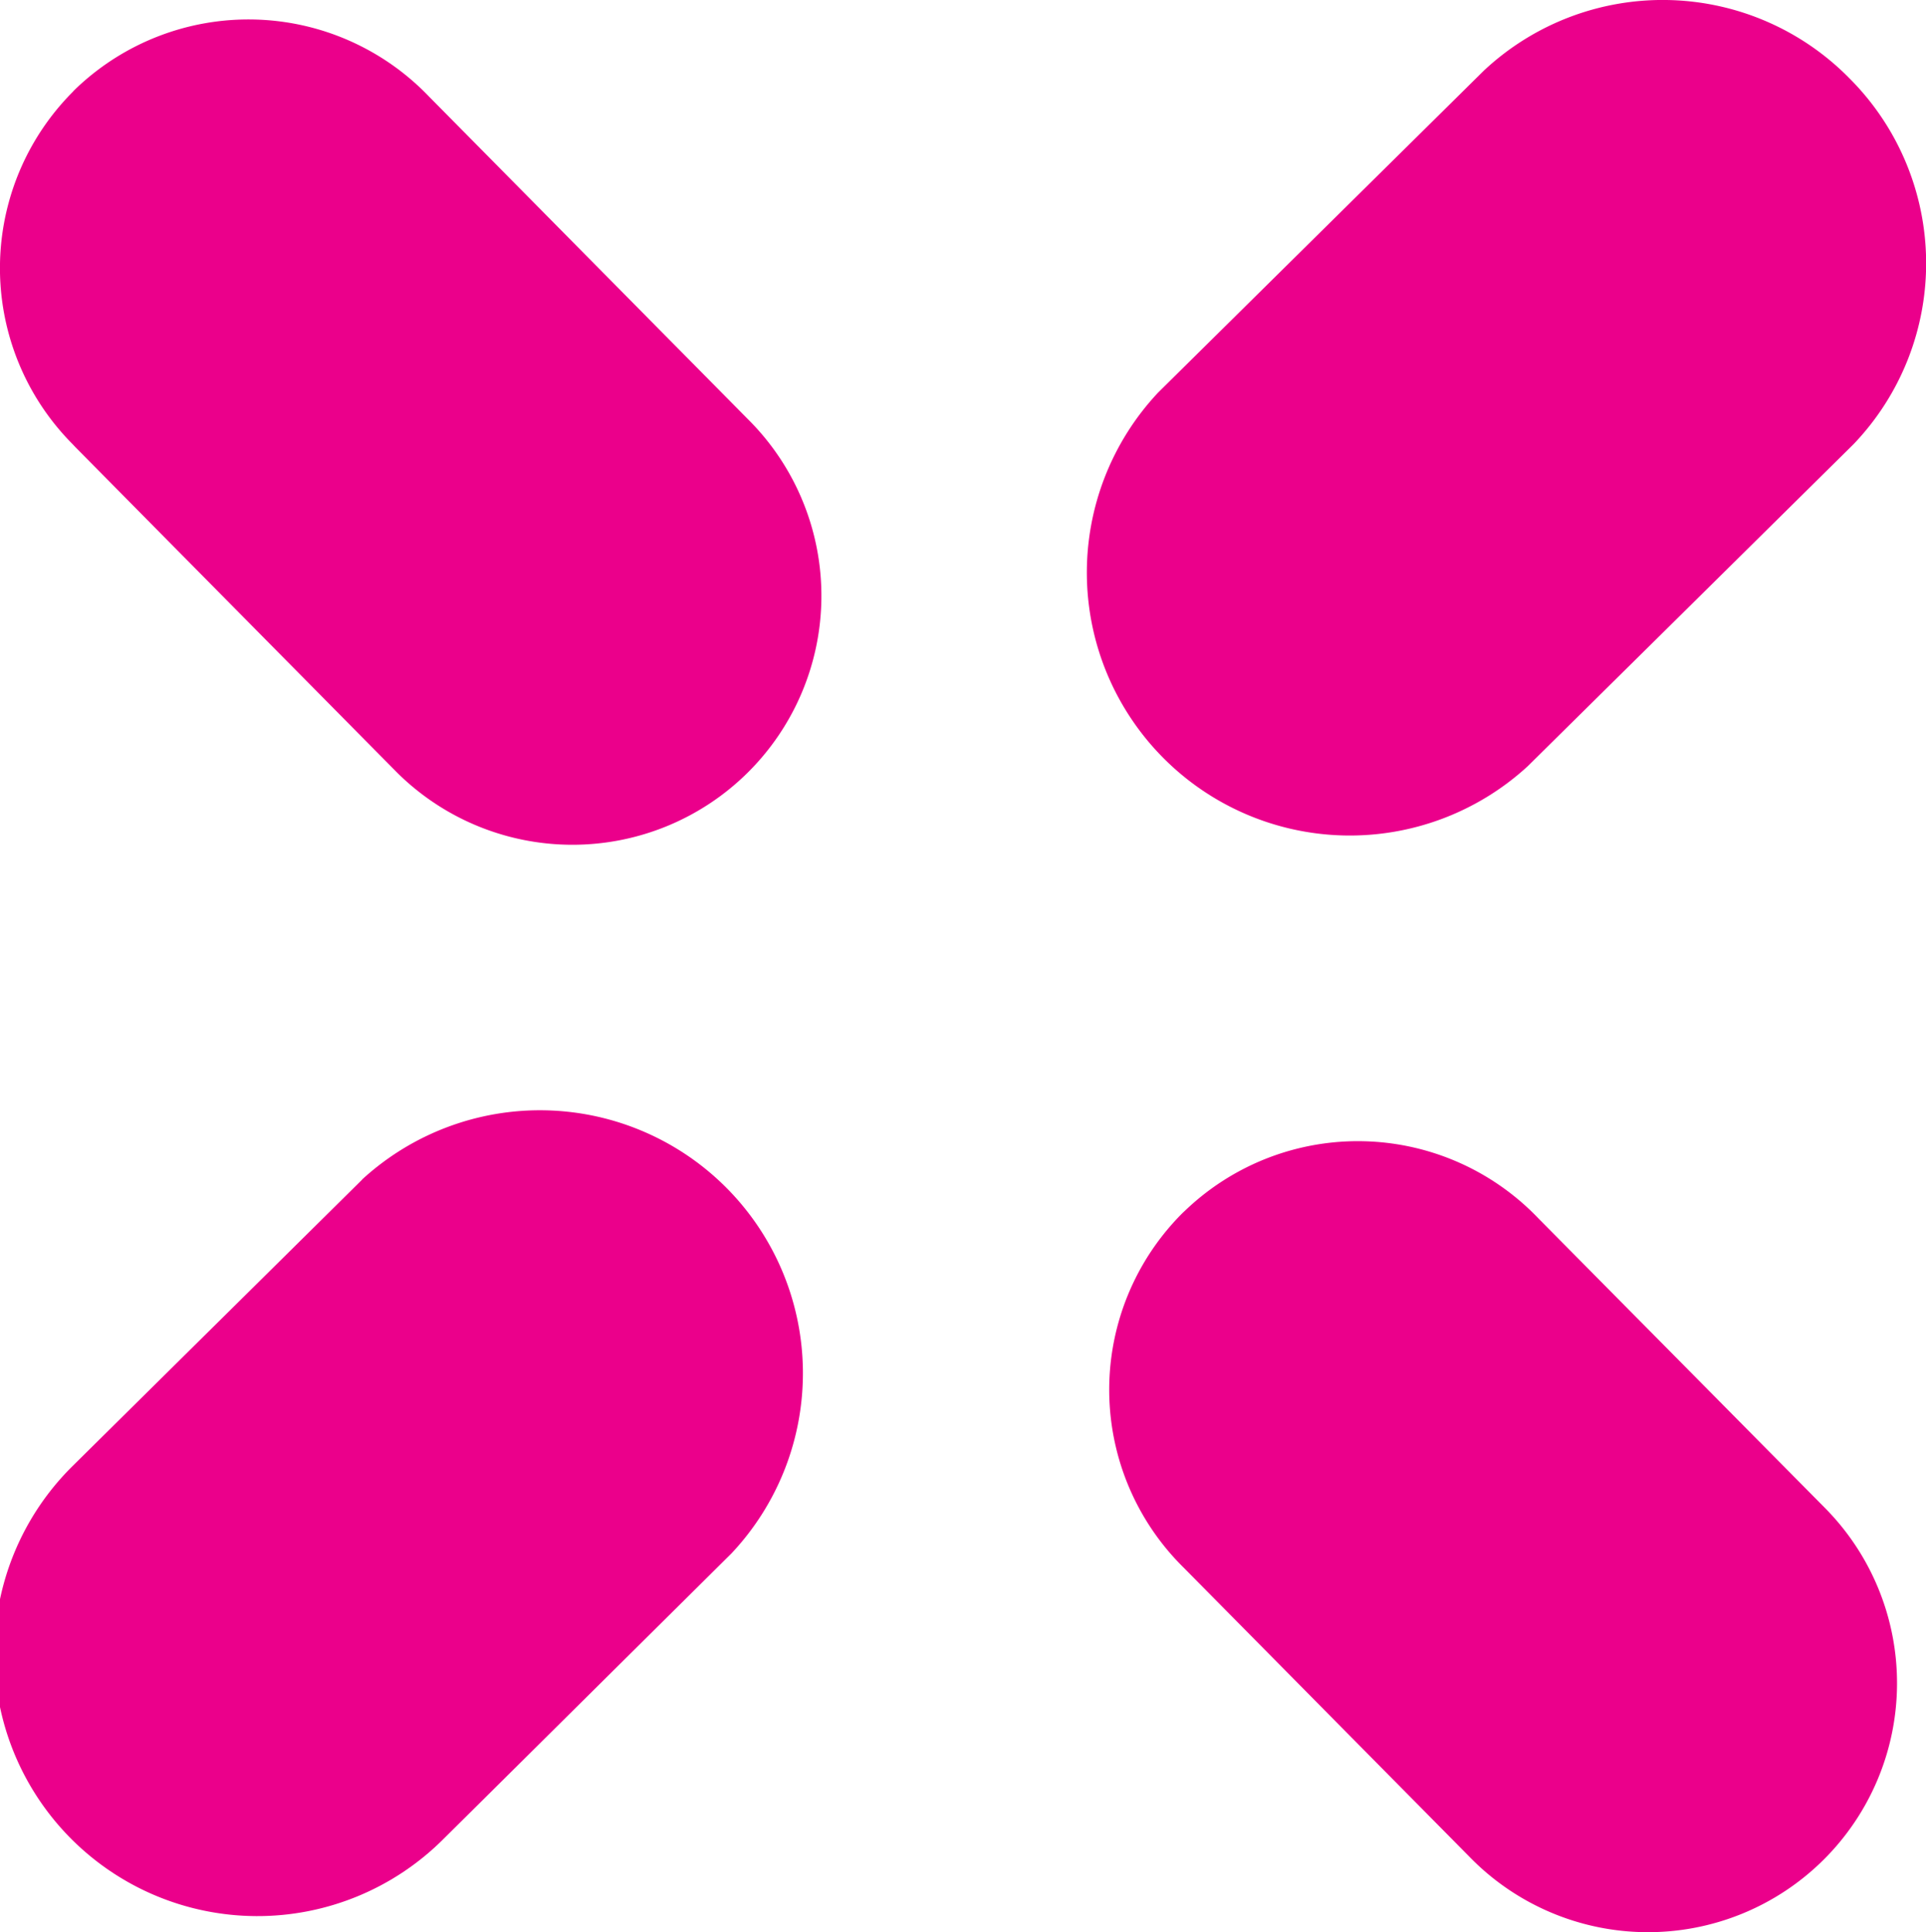
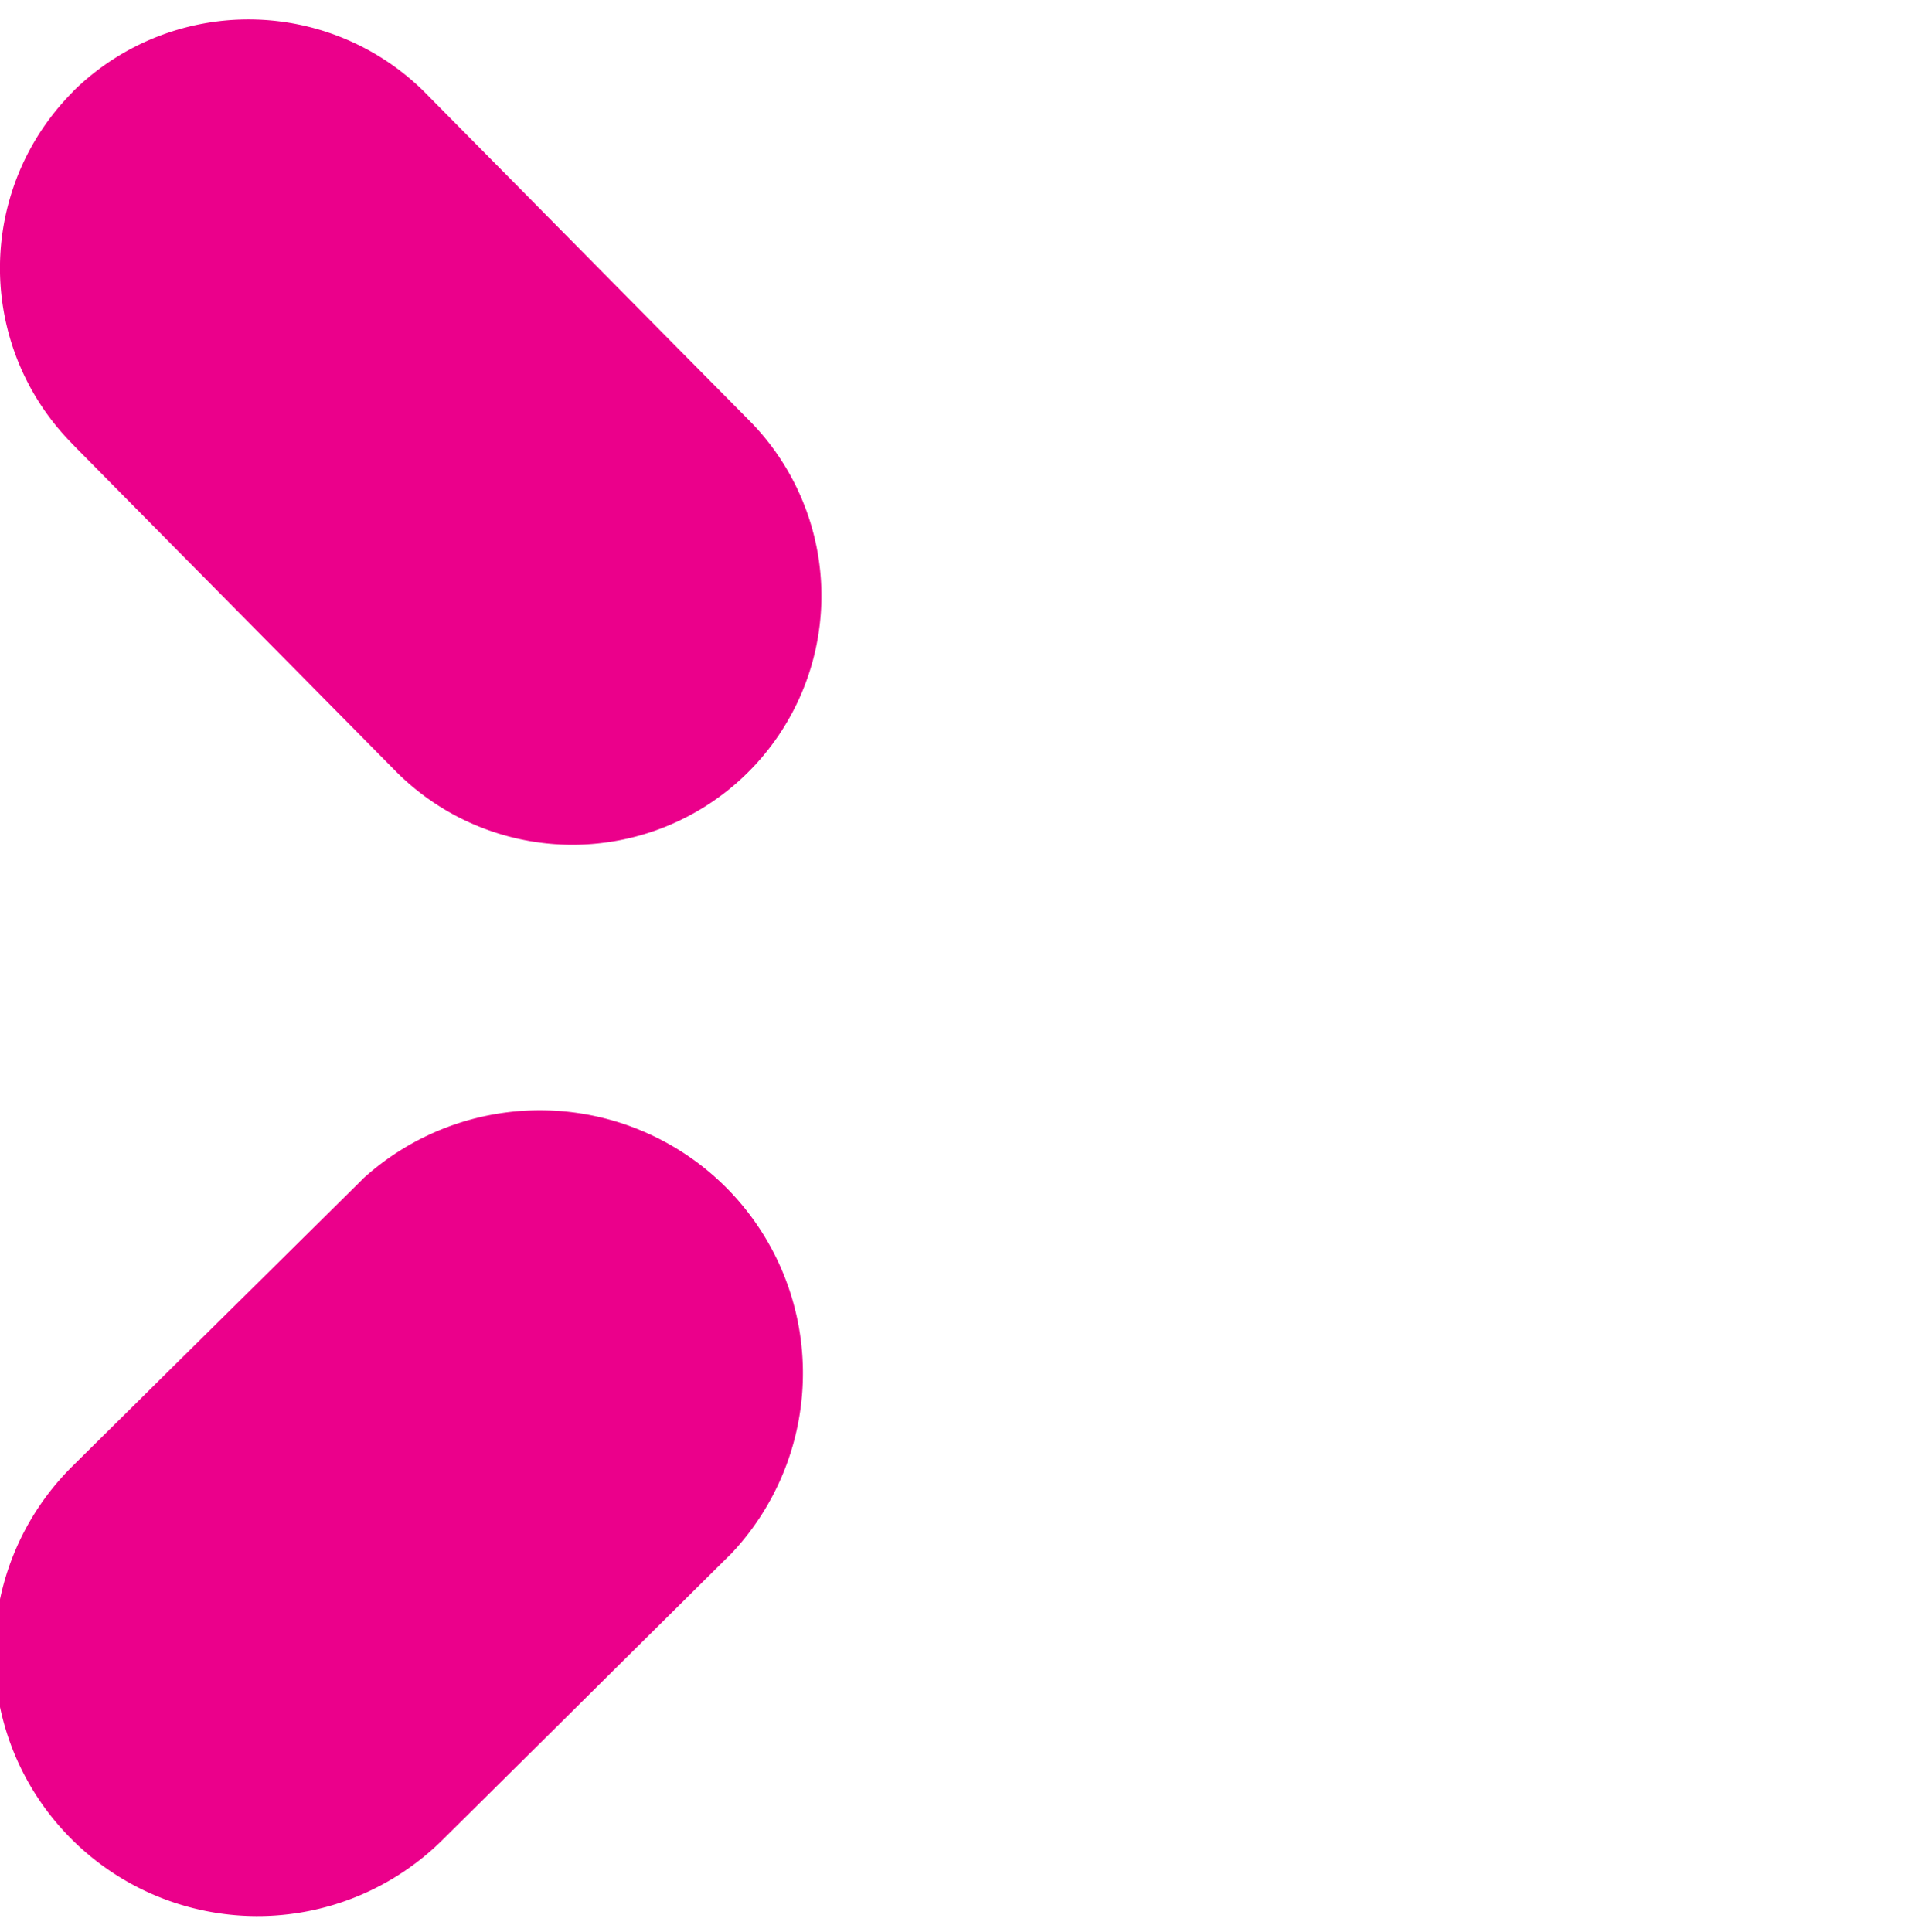
<svg xmlns="http://www.w3.org/2000/svg" width="20.939" height="21.008" viewBox="0 0 20.939 21.008">
  <g id="Group_1964" data-name="Group 1964" transform="translate(3326.176 -7971.035)">
    <path id="Path_6255" data-name="Path 6255" d="M878.984,188.818l-3.148,3.114A2.859,2.859,0,0,0,879.855,196L883,192.881a2.859,2.859,0,0,0-4.018-4.063" transform="translate(-4201.223 7795.043)" fill="#eb008b" />
-     <path id="Path_6258" data-name="Path 6258" d="M890.673,181.43a2.845,2.845,0,0,0-3.976-.087l-3.541,3.5a2.859,2.859,0,0,0,4.018,4.063l3.541-3.5a2.844,2.844,0,0,0-.042-3.976" transform="translate(-4196.74 7790.459)" fill="#eb008b" />
-     <path id="Path_6259" data-name="Path 6259" d="M883.328,189.05a2.715,2.715,0,0,0-.006,3.841l.027.027,3.112,3.149a2.707,2.707,0,0,0,3.851-3.807l-3.114-3.147a2.714,2.714,0,0,0-3.839-.092l-.031.029" transform="translate(-4196.646 7795.172)" fill="#eb008b" />
    <path id="Path_6256" data-name="Path 6256" d="M875.849,181.486a2.715,2.715,0,0,0-.007,3.841l.027.029,3.5,3.541a2.707,2.707,0,0,0,3.849-3.807l-3.5-3.541a2.716,2.716,0,0,0-3.839-.094l-.032.031" transform="translate(-4201.226 7790.54)" fill="#eb008b" />
  </g>
</svg>